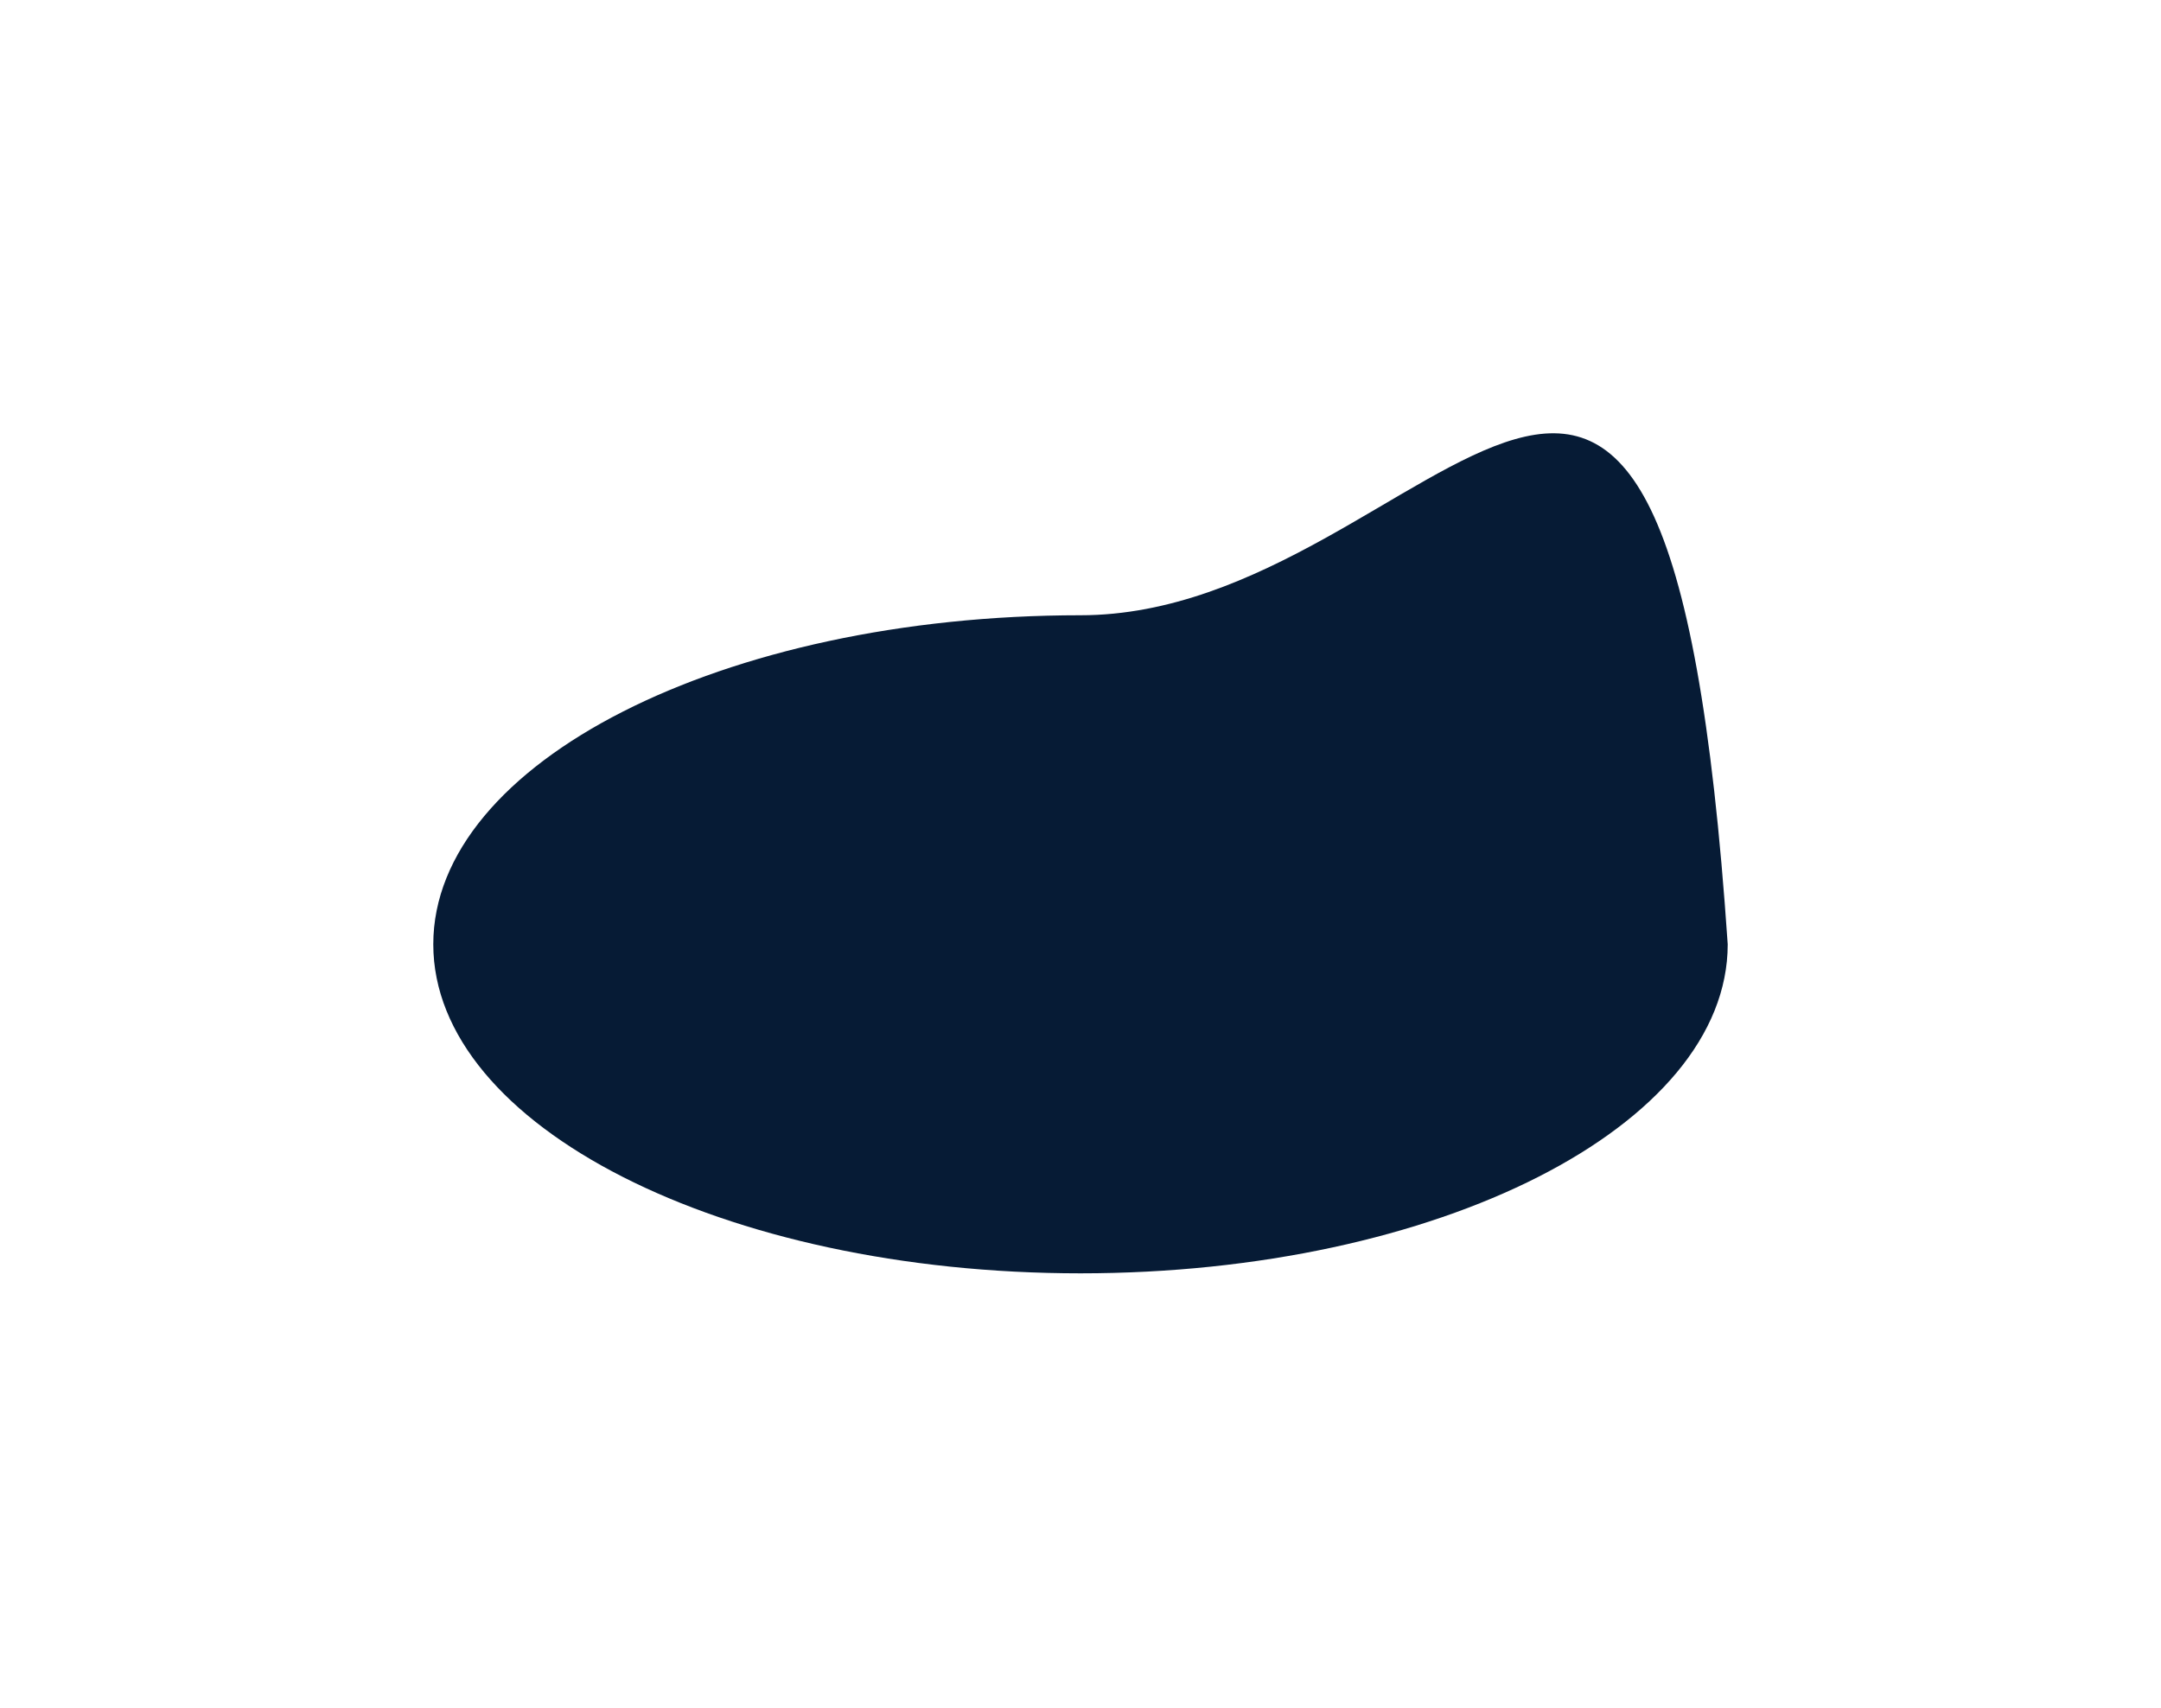
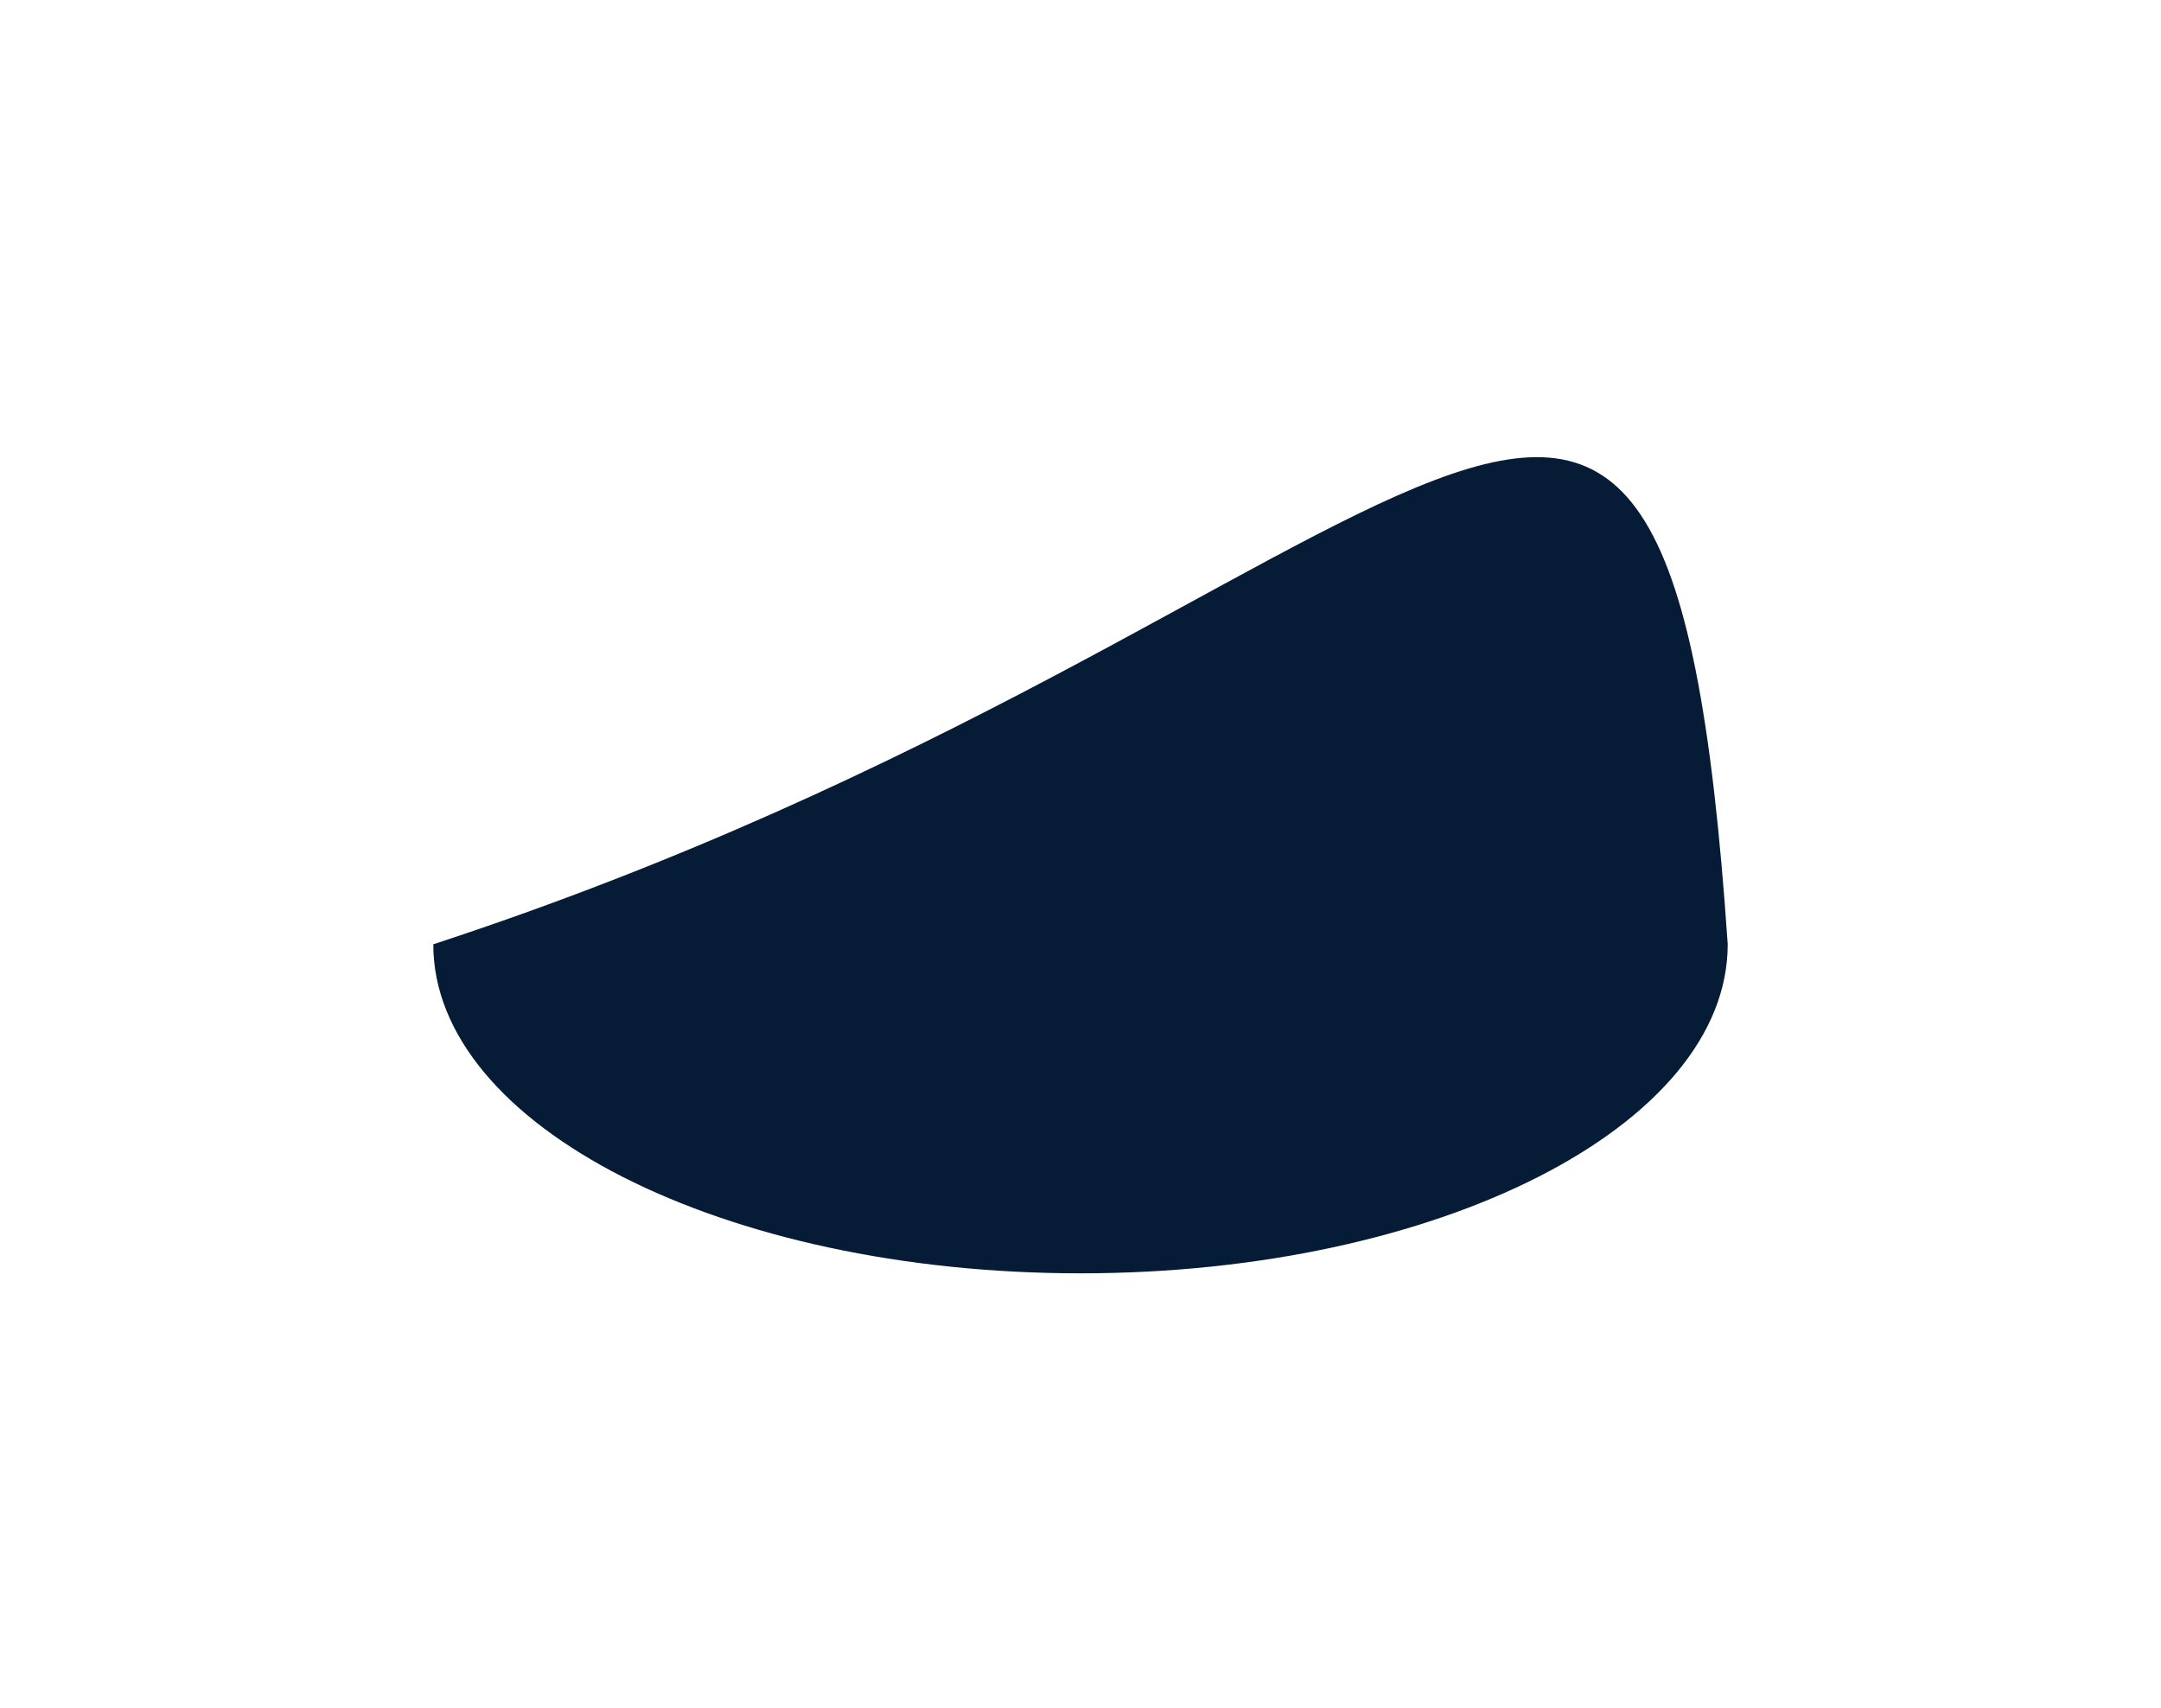
<svg xmlns="http://www.w3.org/2000/svg" width="1192" height="942" viewBox="0 0 1192 942" fill="none">
  <g filter="url(#filter0_f_116_292)">
-     <path d="M953 520.884C953 621.123 793.166 702.384 596 702.384C398.834 702.384 239 621.123 239 520.884C239 420.644 398.834 339.384 596 339.384C793.166 339.384 919 19.884 953 520.884Z" fill="#061B35" />
+     <path d="M953 520.884C953 621.123 793.166 702.384 596 702.384C398.834 702.384 239 621.123 239 520.884C793.166 339.384 919 19.884 953 520.884Z" fill="#061B35" />
  </g>
  <defs>
    <filter id="filter0_f_116_292" x="0.3" y="0.3" width="1191.4" height="940.784" filterUnits="userSpaceOnUse" color-interpolation-filters="sRGB">
      <feFlood flood-opacity="0" result="BackgroundImageFix" />
      <feBlend mode="normal" in="SourceGraphic" in2="BackgroundImageFix" result="shape" />
      <feGaussianBlur stdDeviation="119.35" result="effect1_foregroundBlur_116_292" />
    </filter>
  </defs>
</svg>